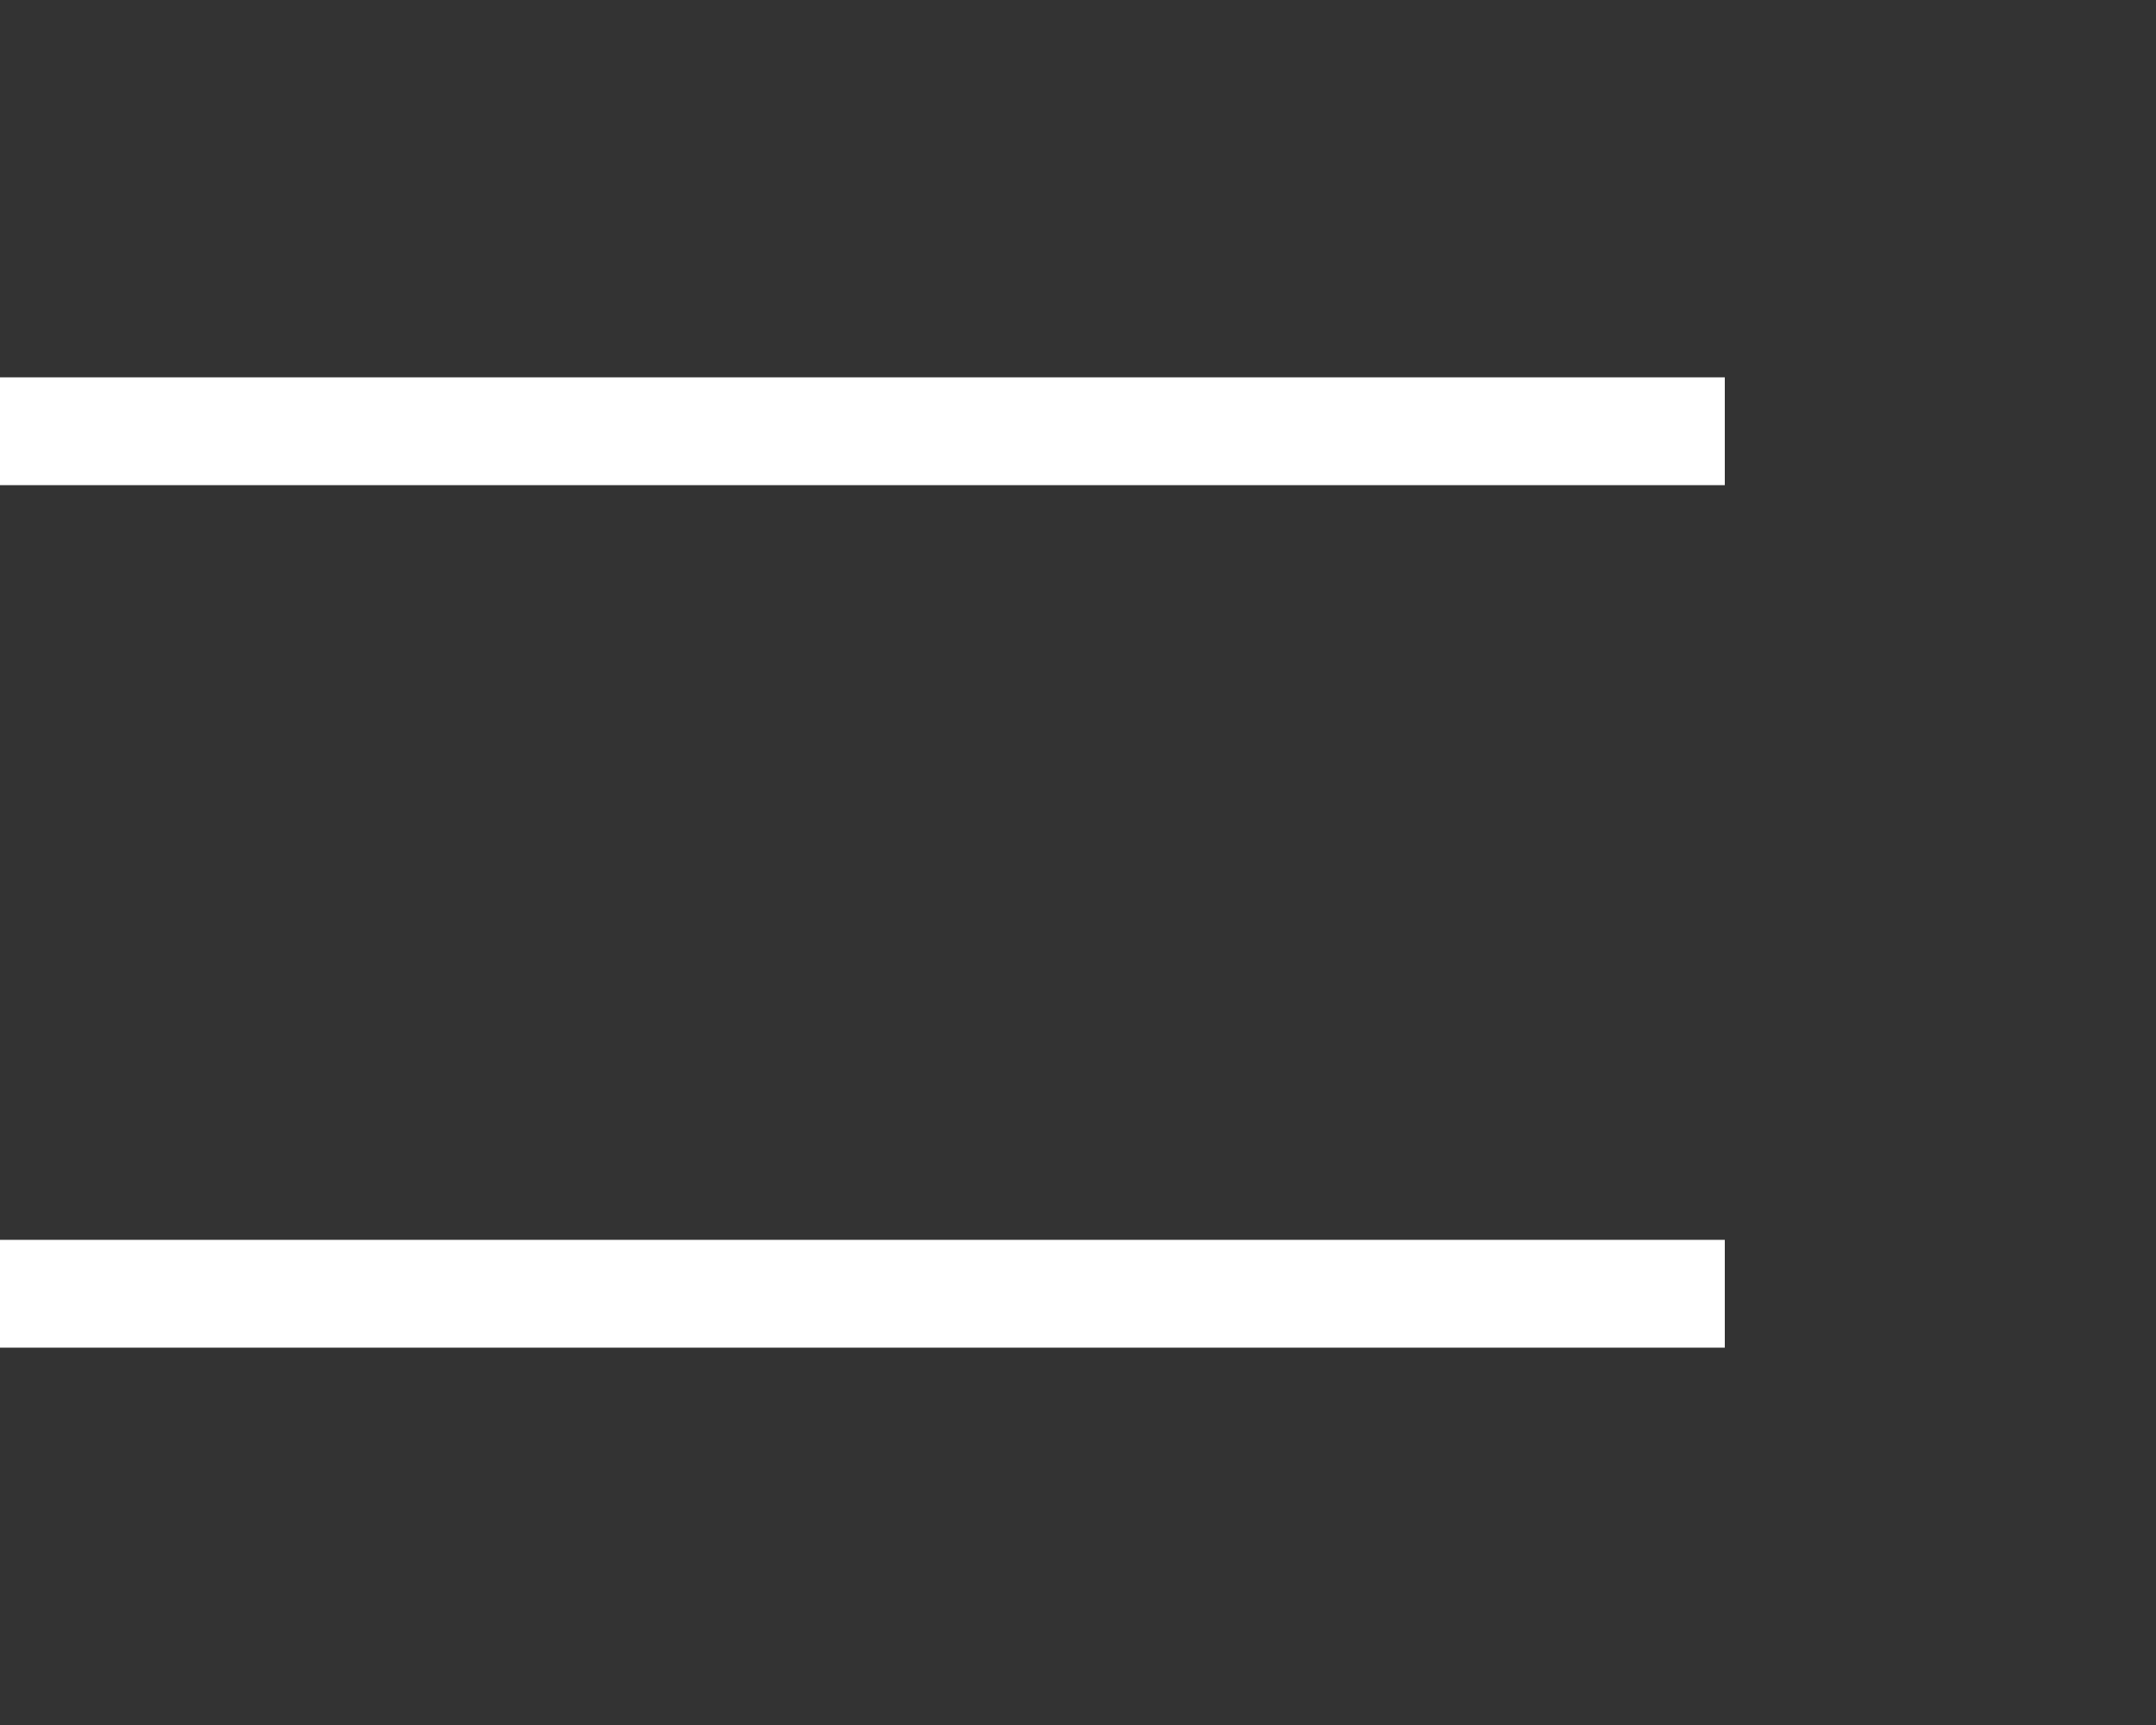
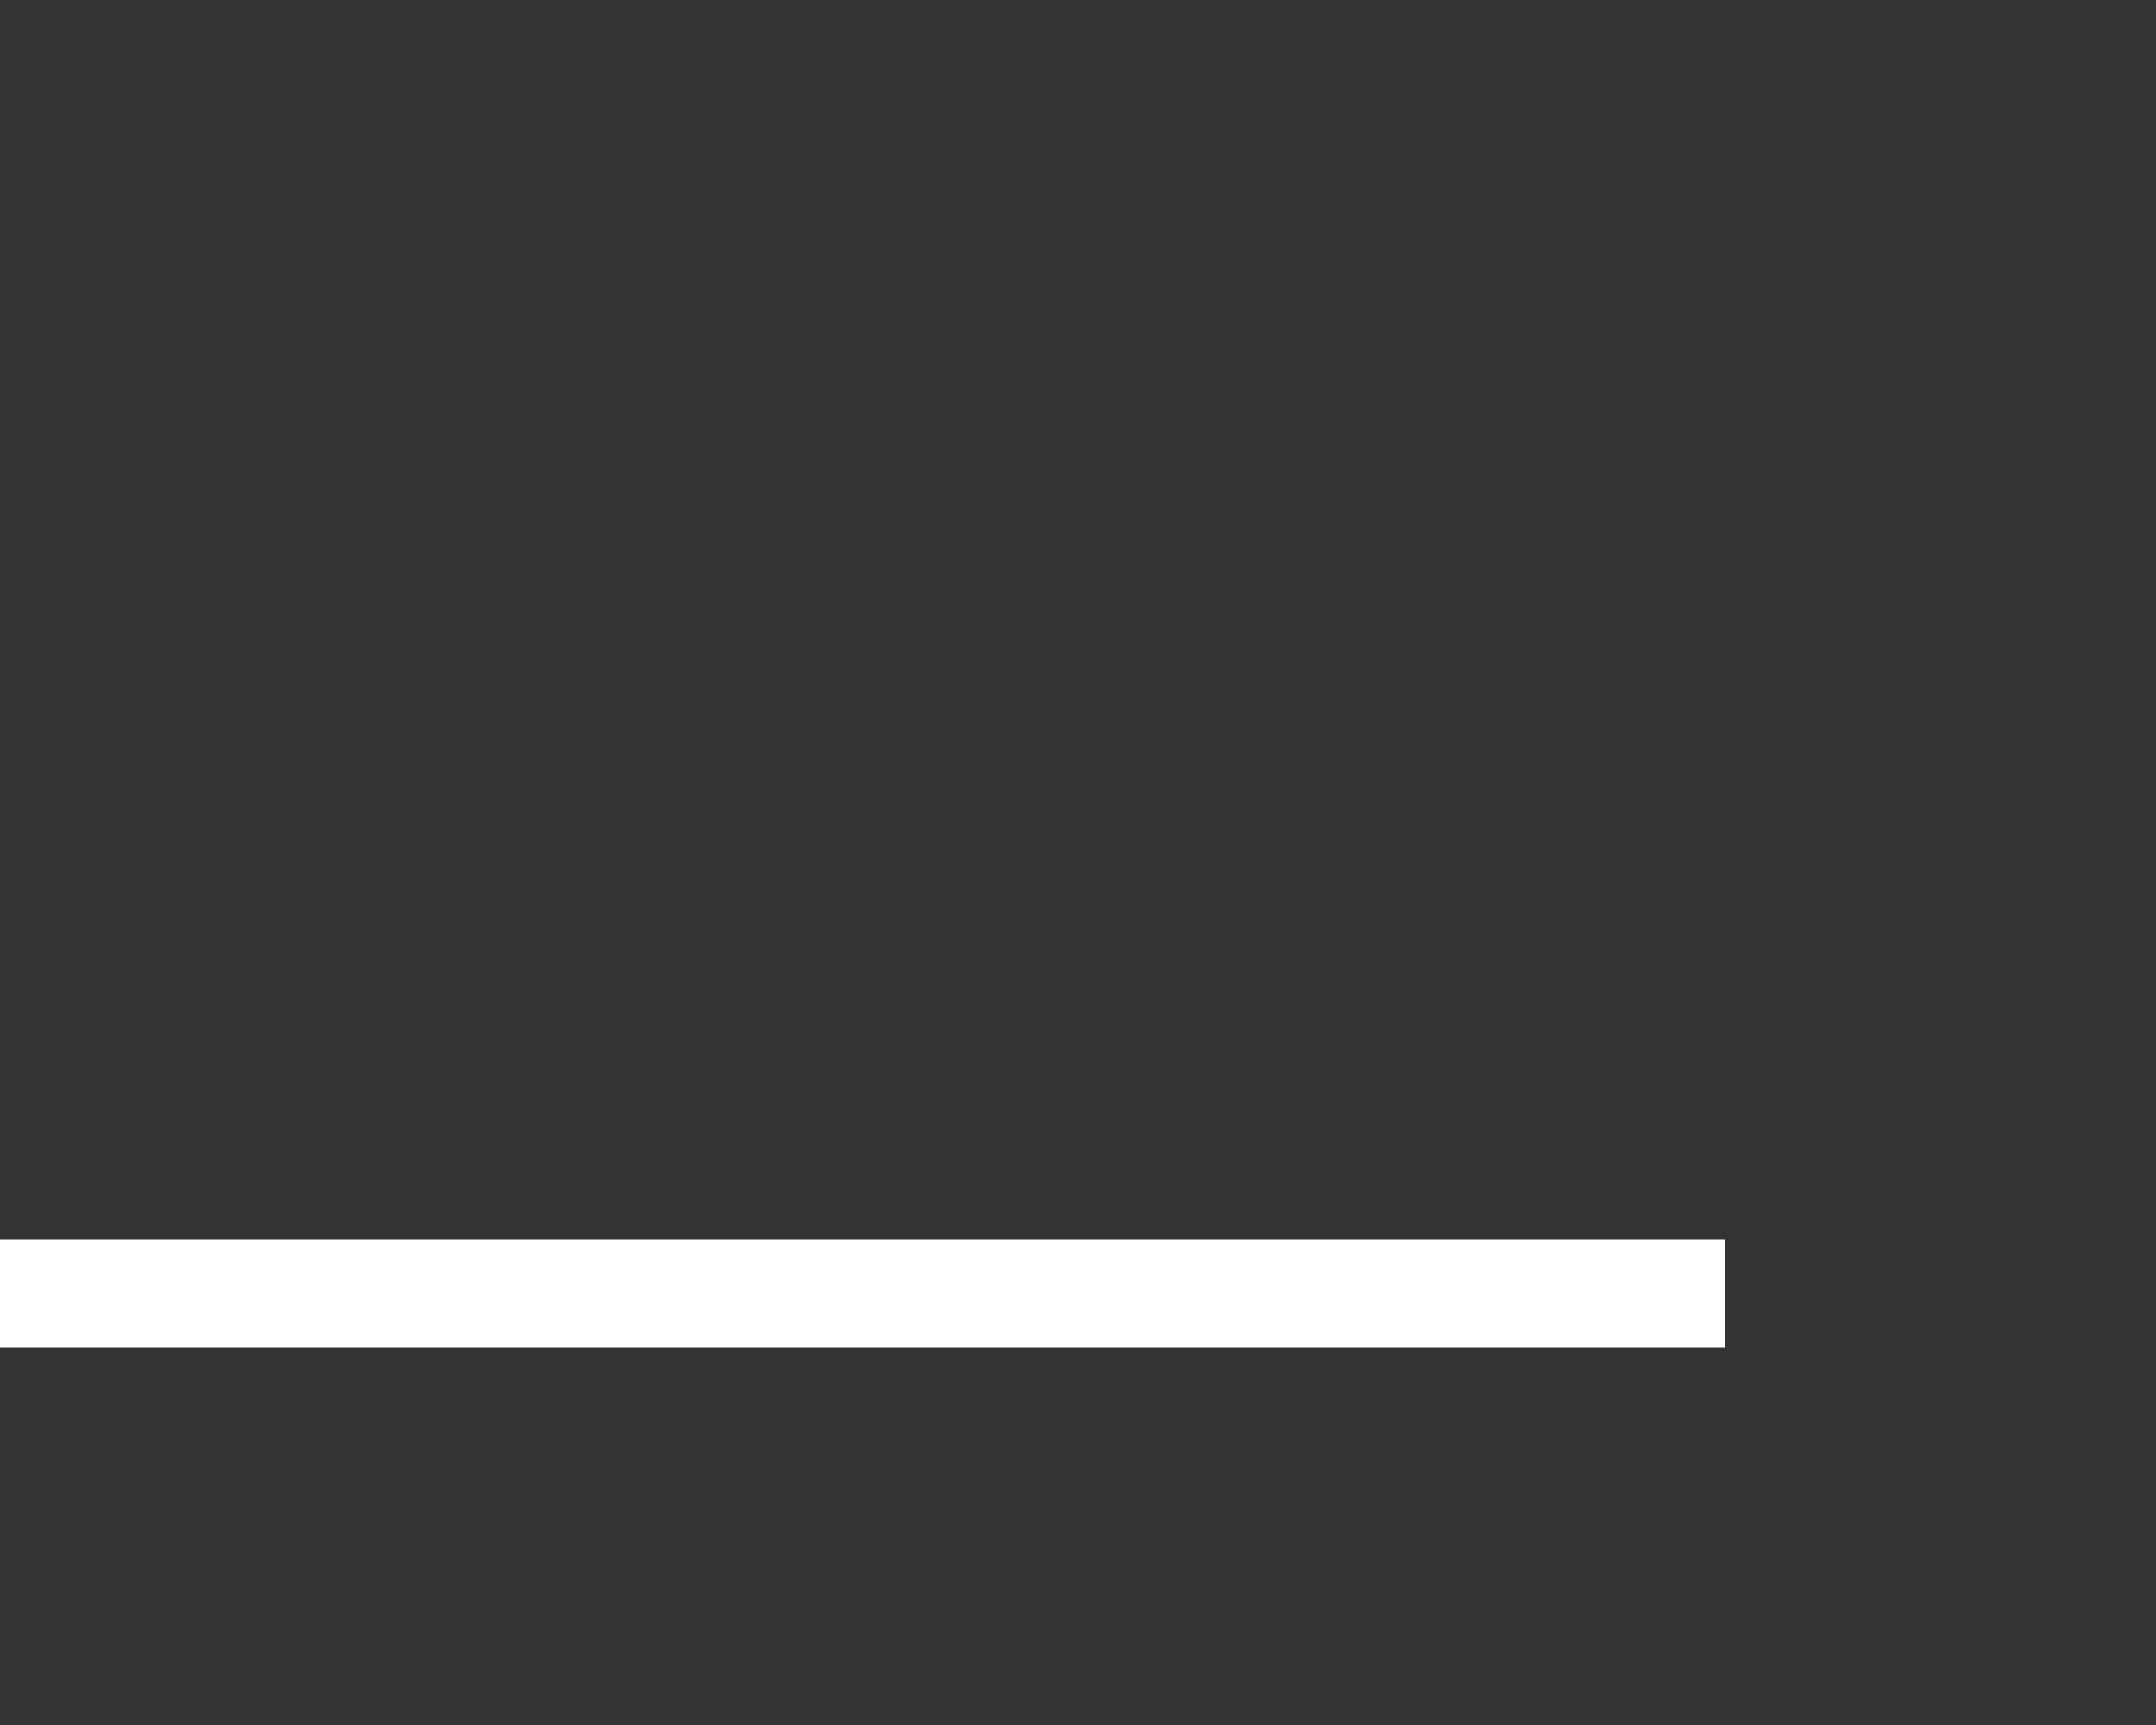
<svg xmlns="http://www.w3.org/2000/svg" fill="none" height="100%" overflow="visible" preserveAspectRatio="none" style="display: block;" viewBox="0 0 40 32" width="100%">
  <rect x="0" y="0" width="40" height="32" fill="#333333" stroke="none" />
  <g id="menu container">
-     <path d="M0 8H32" id="menu line top" stroke="white" stroke-width="2" />
    <path d="M0 24H32" id="menu line bottom" stroke="white" stroke-width="2" />
  </g>
</svg>